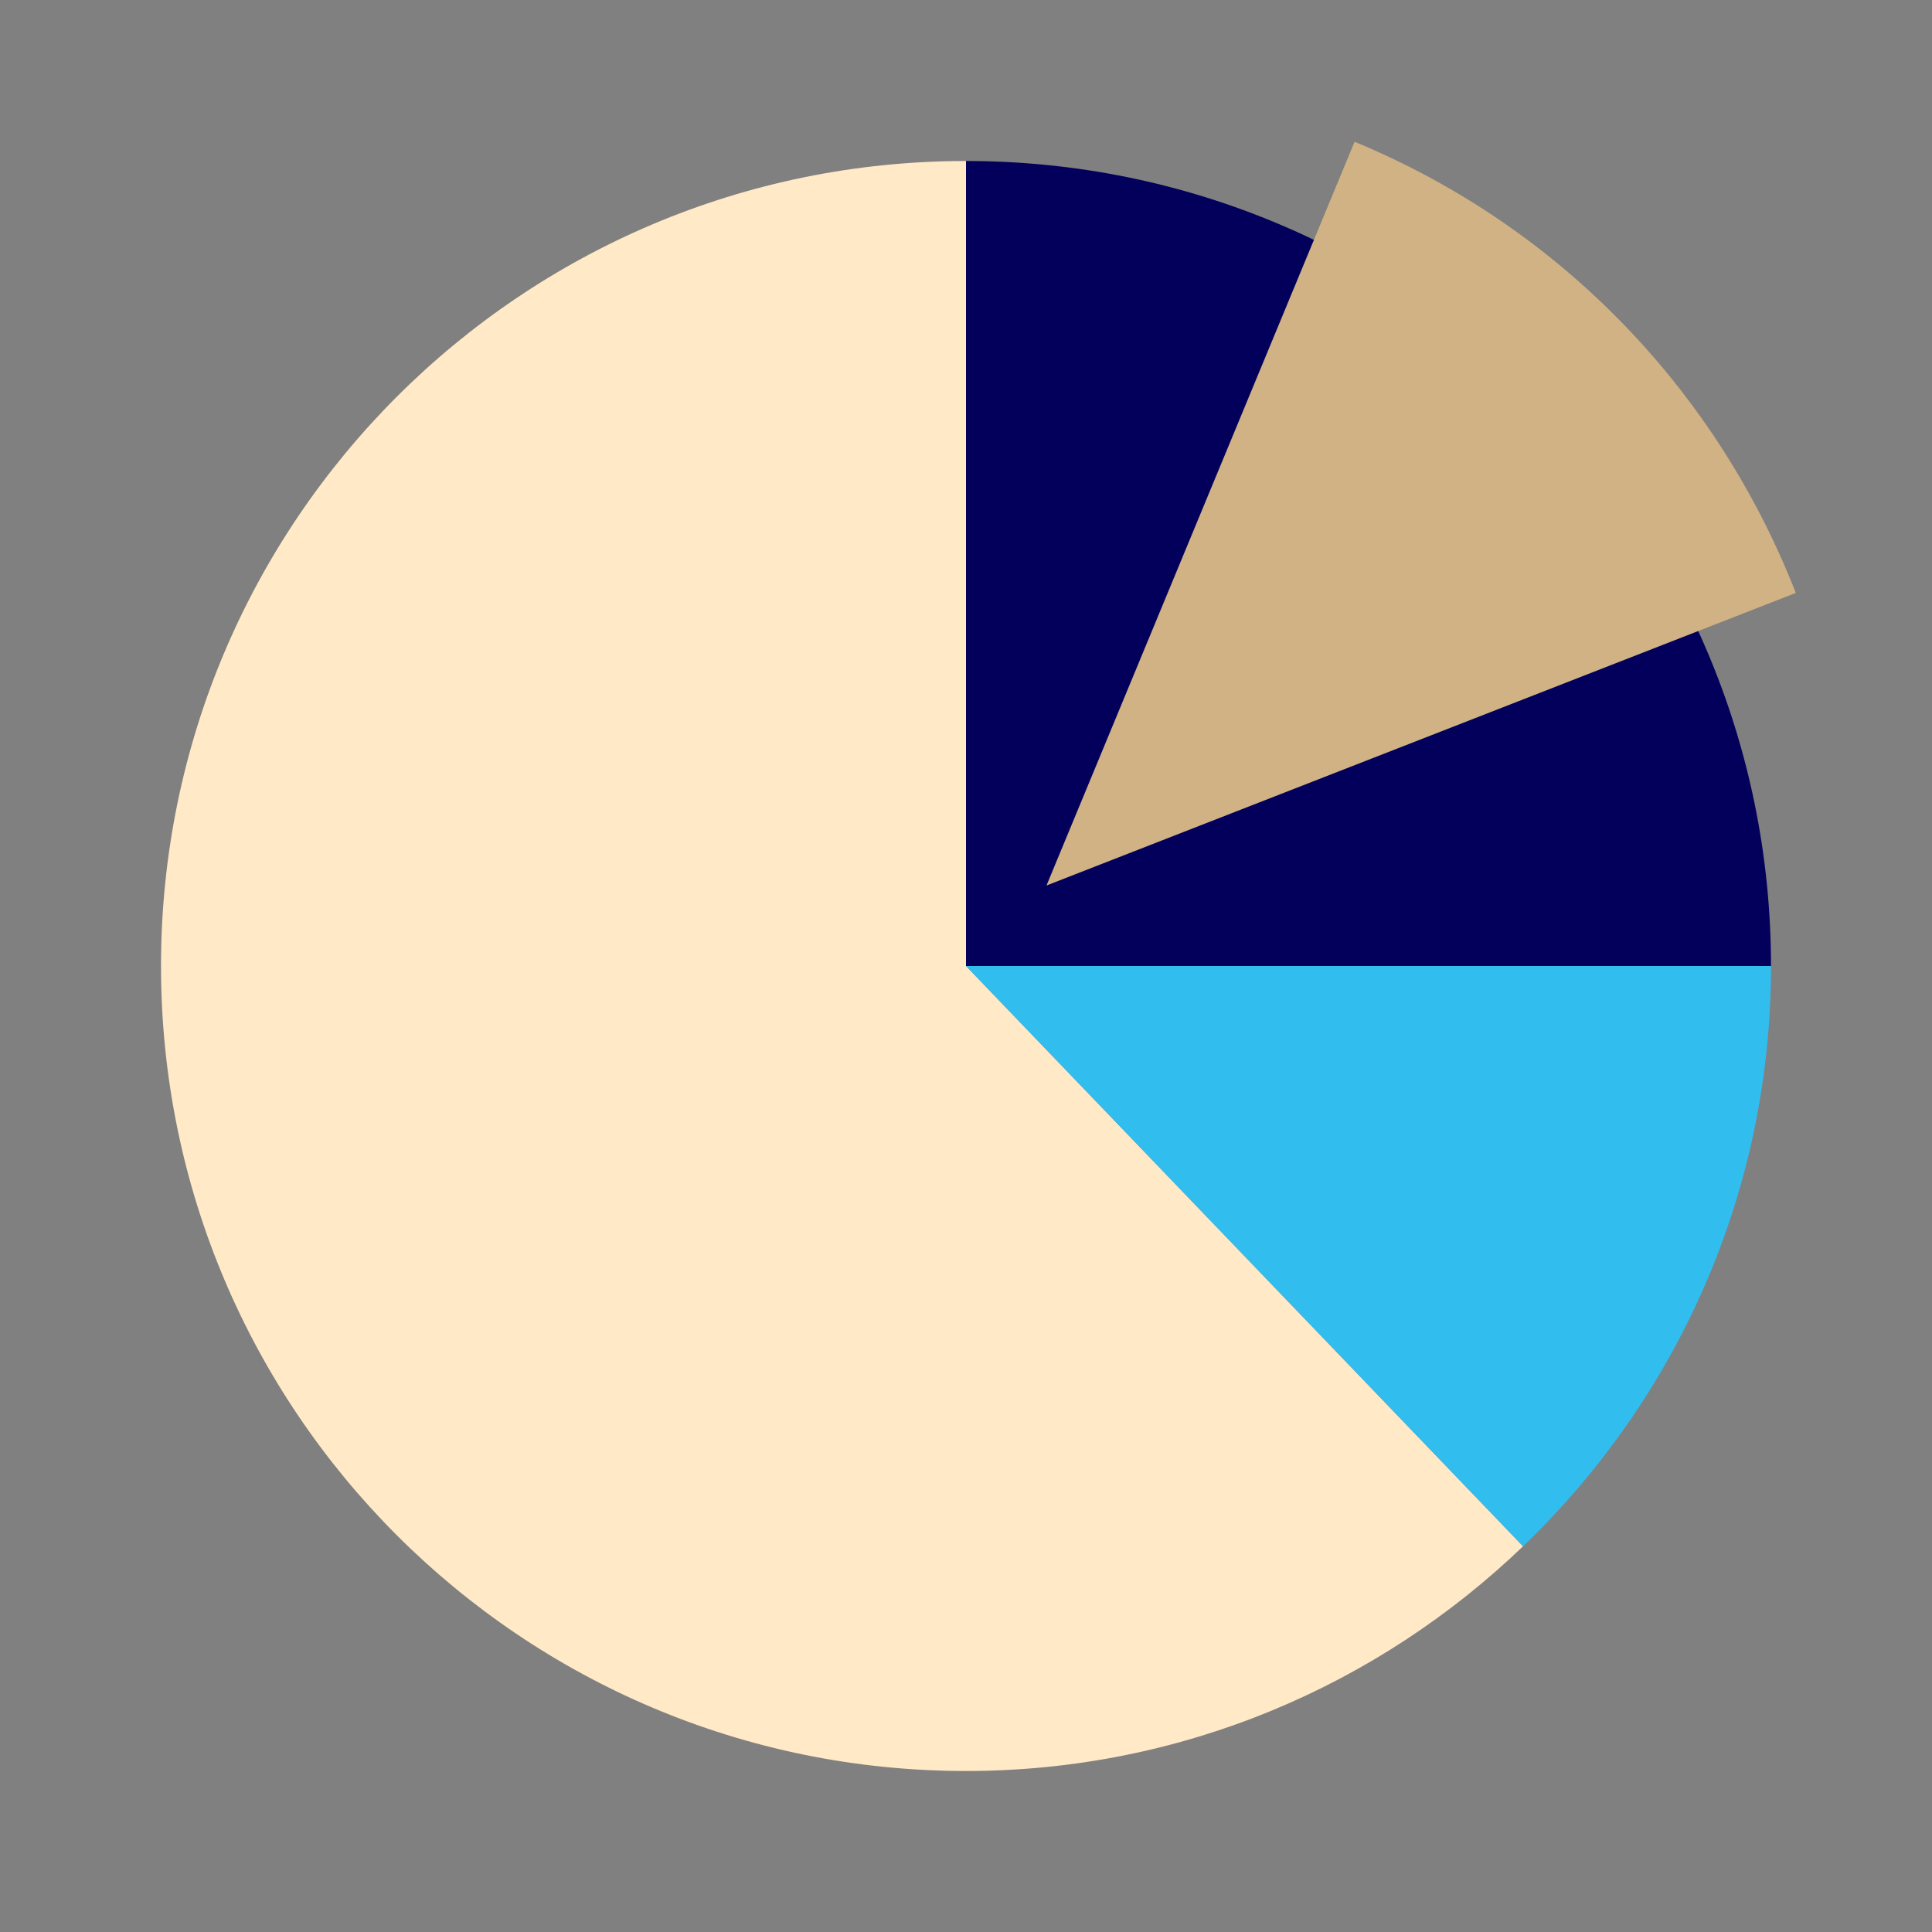
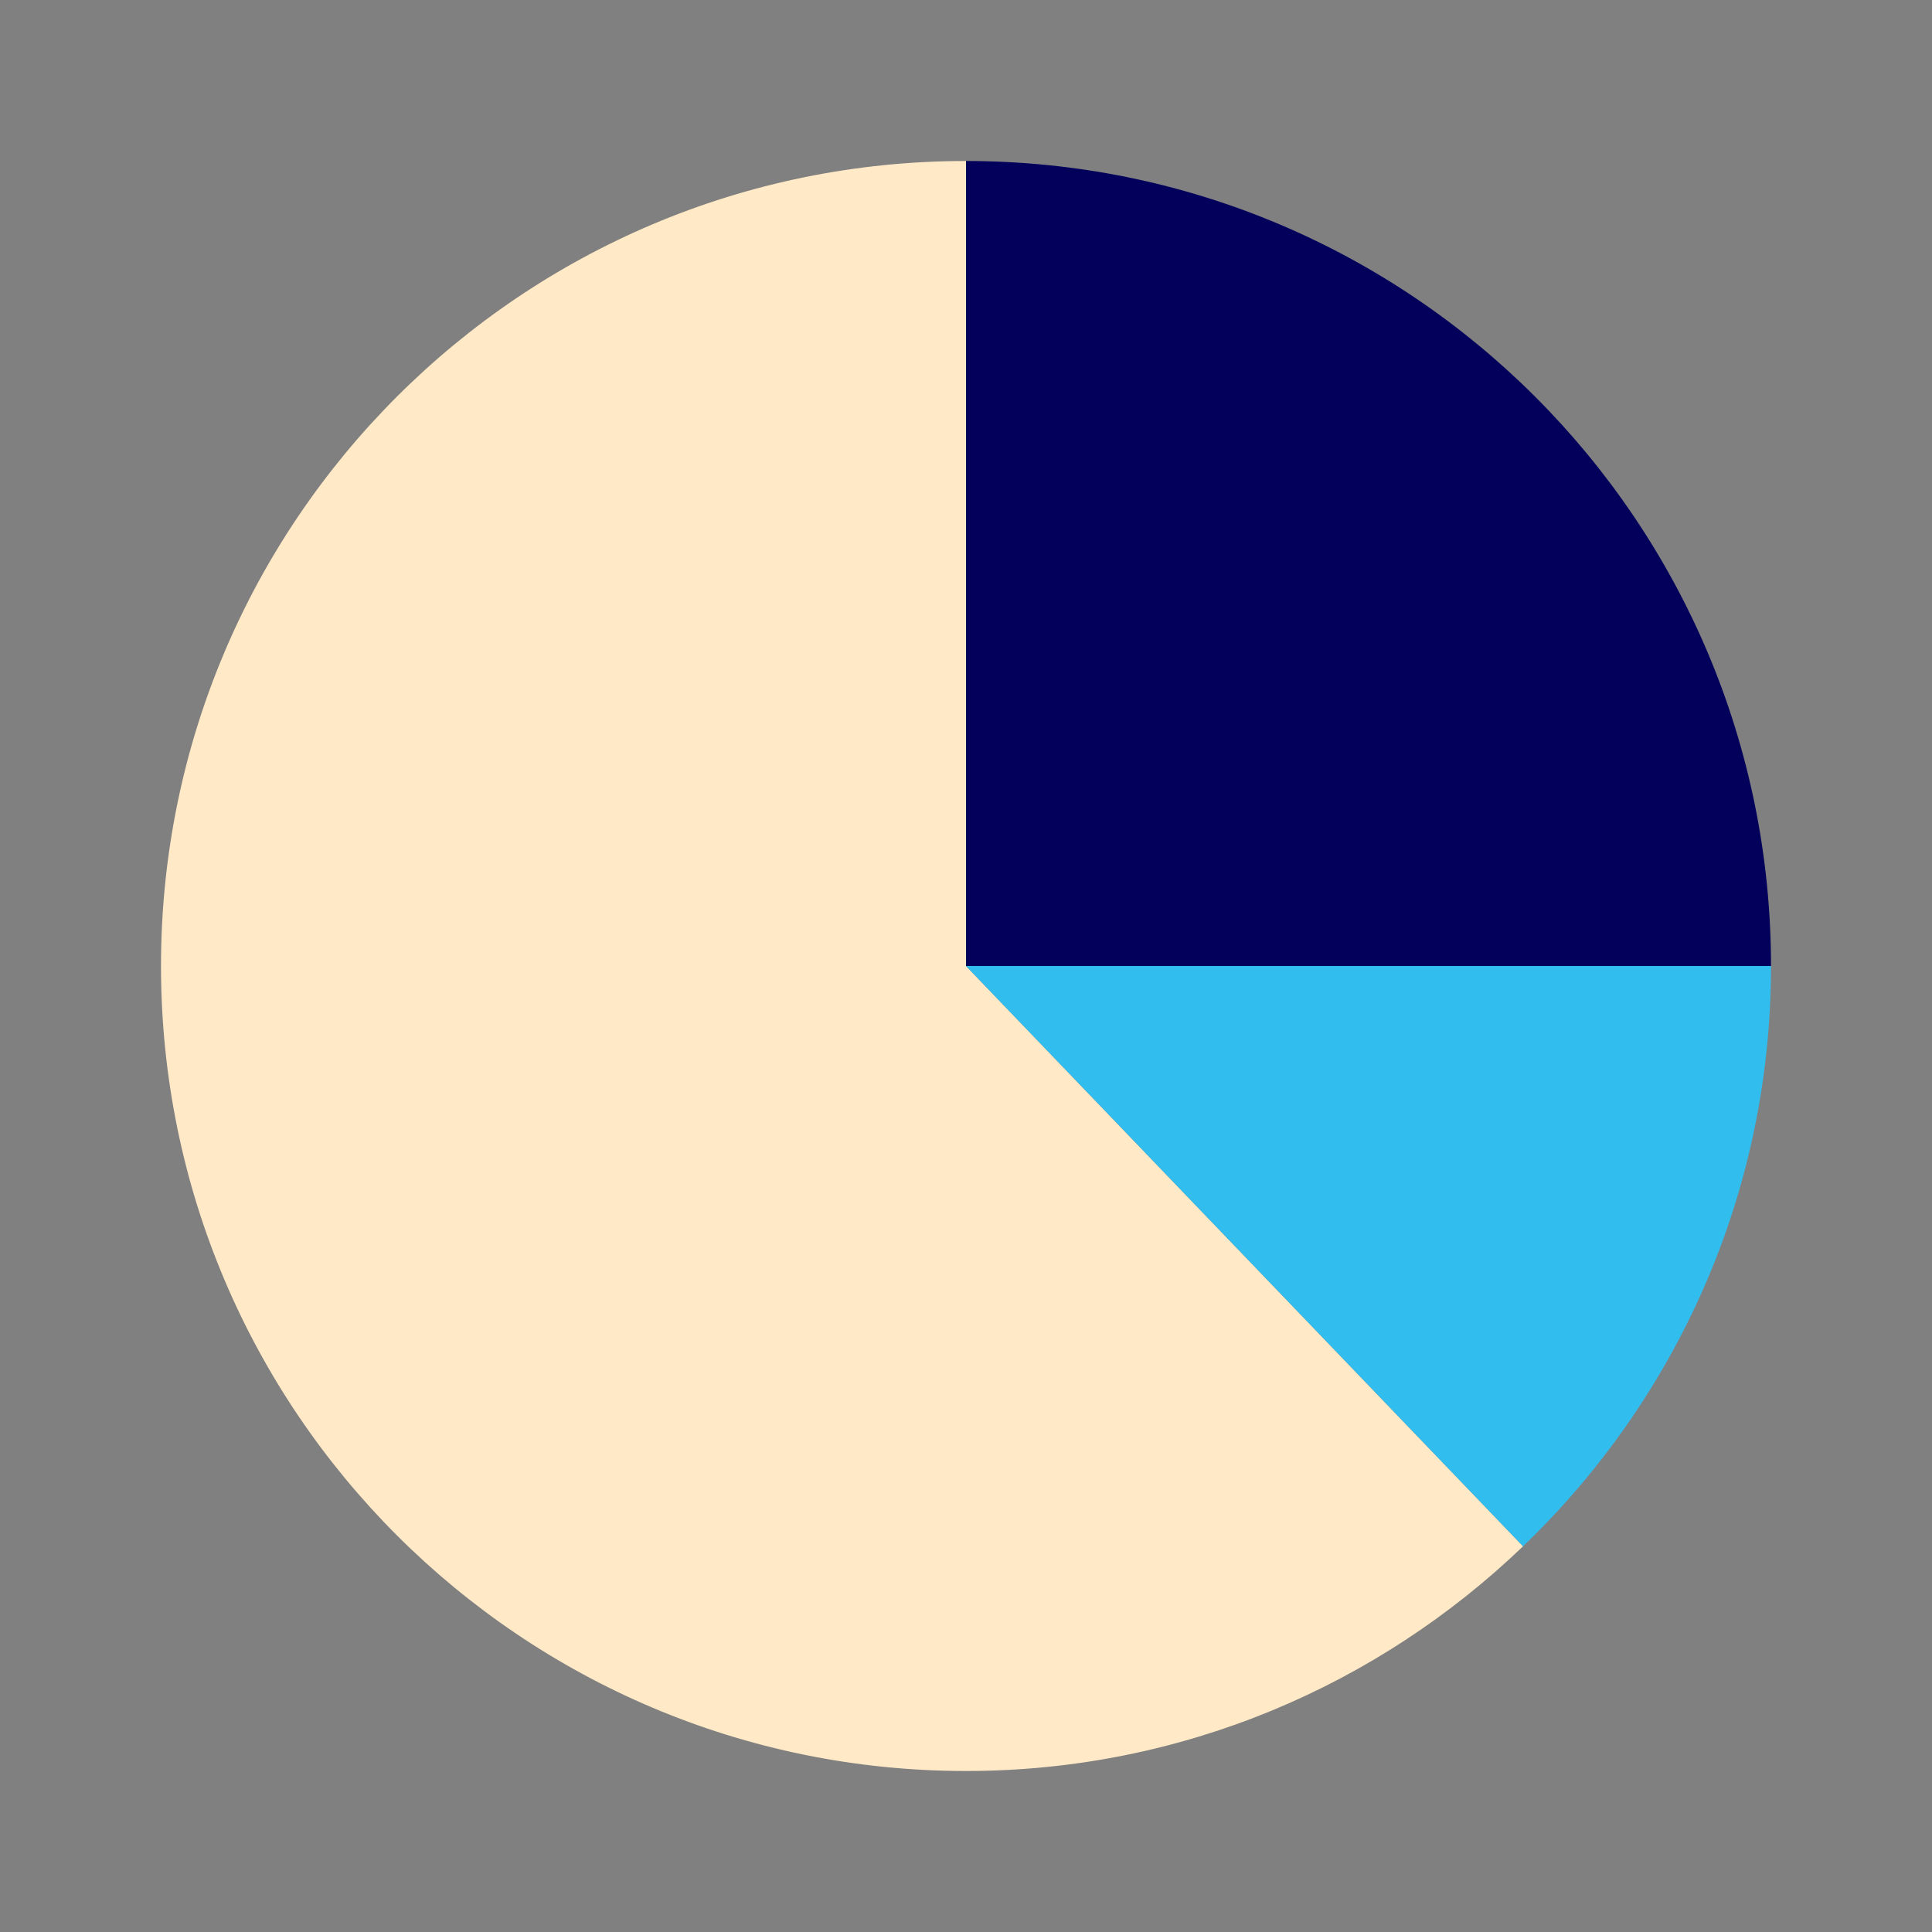
<svg xmlns="http://www.w3.org/2000/svg" width="120" height="120" viewBox="0 0 120 120" fill="none">
  <rect x="0" y="0" width="120" height="120" fill="#808080" stroke="none" />
  <path d="M60 10C32.385 10 10 32.385 10 60C10 87.615 32.385 110 60 110C73.44 110 85.615 104.67 94.6 96.043L60 60V10Z" fill="#FFE9C6" />
  <path d="M110 60C110 32.385 87.615 10 60 10V60H110Z" fill="#03005B" />
  <path d="M110 60H60L94.6 96.043C104.075 86.942 110 74.175 110 60Z" fill="#32BDEF" />
-   <path d="M84.135 8.805L65 55L111.54 36.828C106.76 24.59 97.23 14.23 84.135 8.805Z" fill="#D1B284" />
</svg>